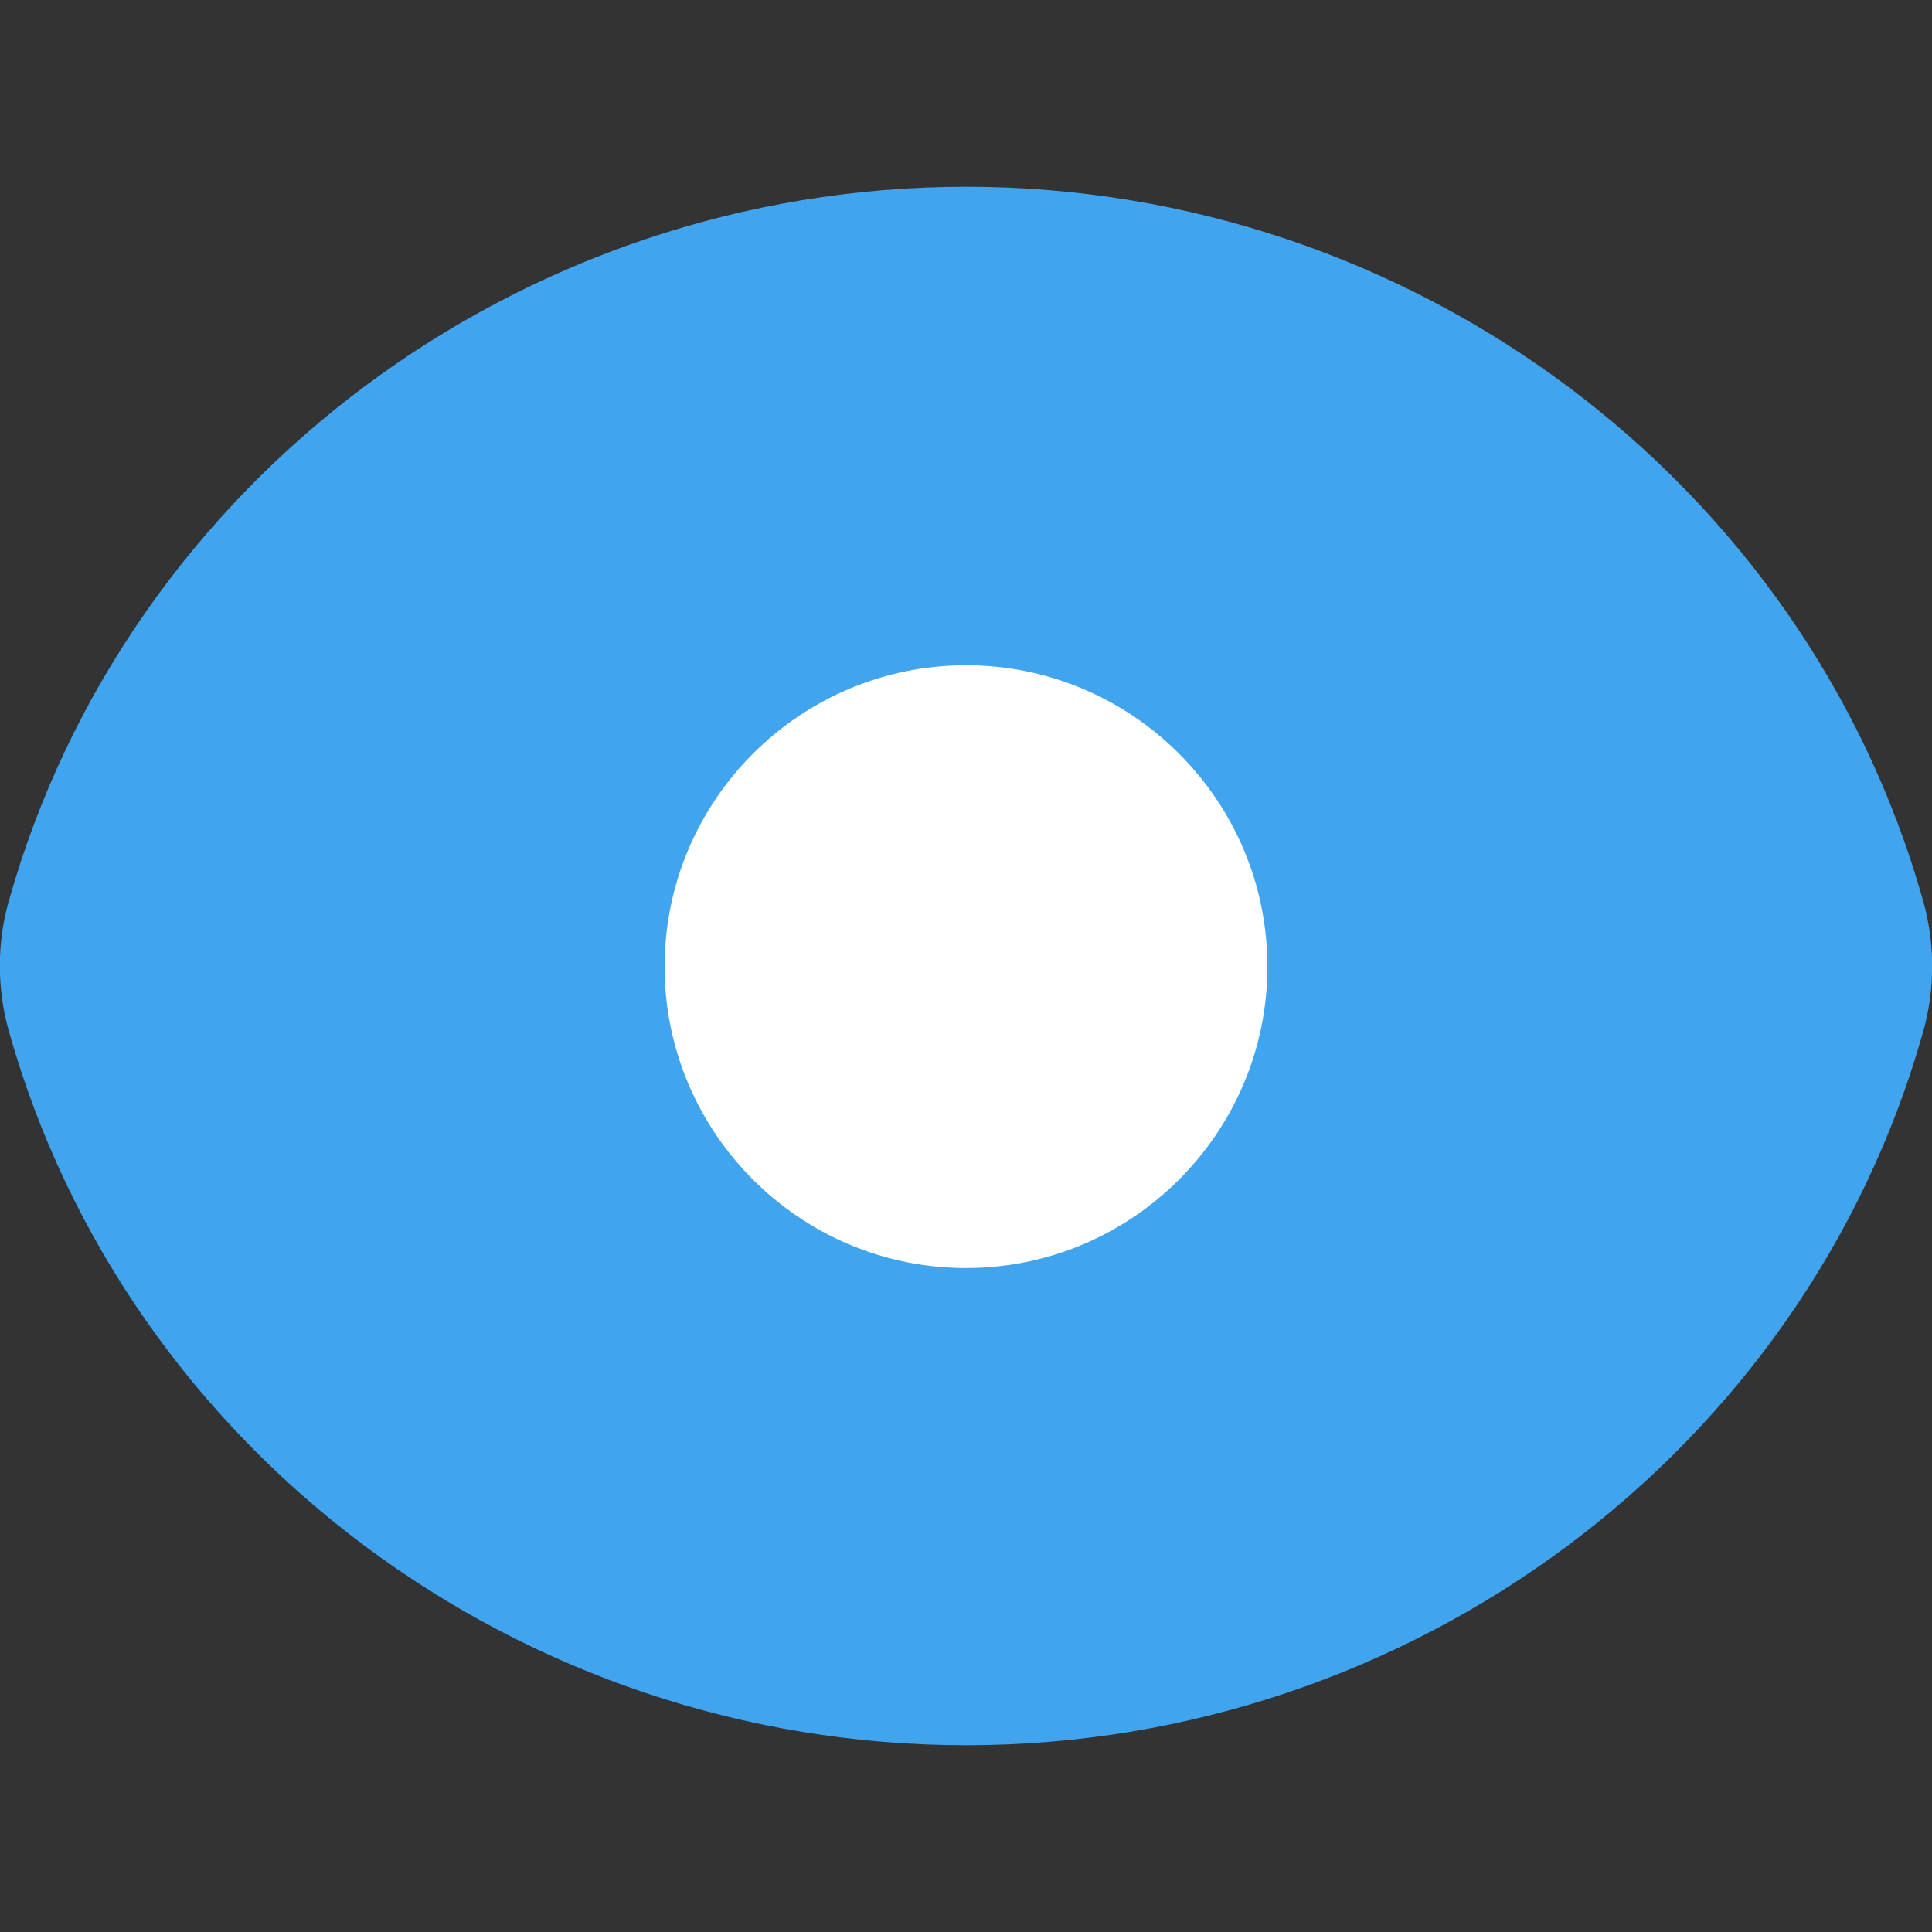
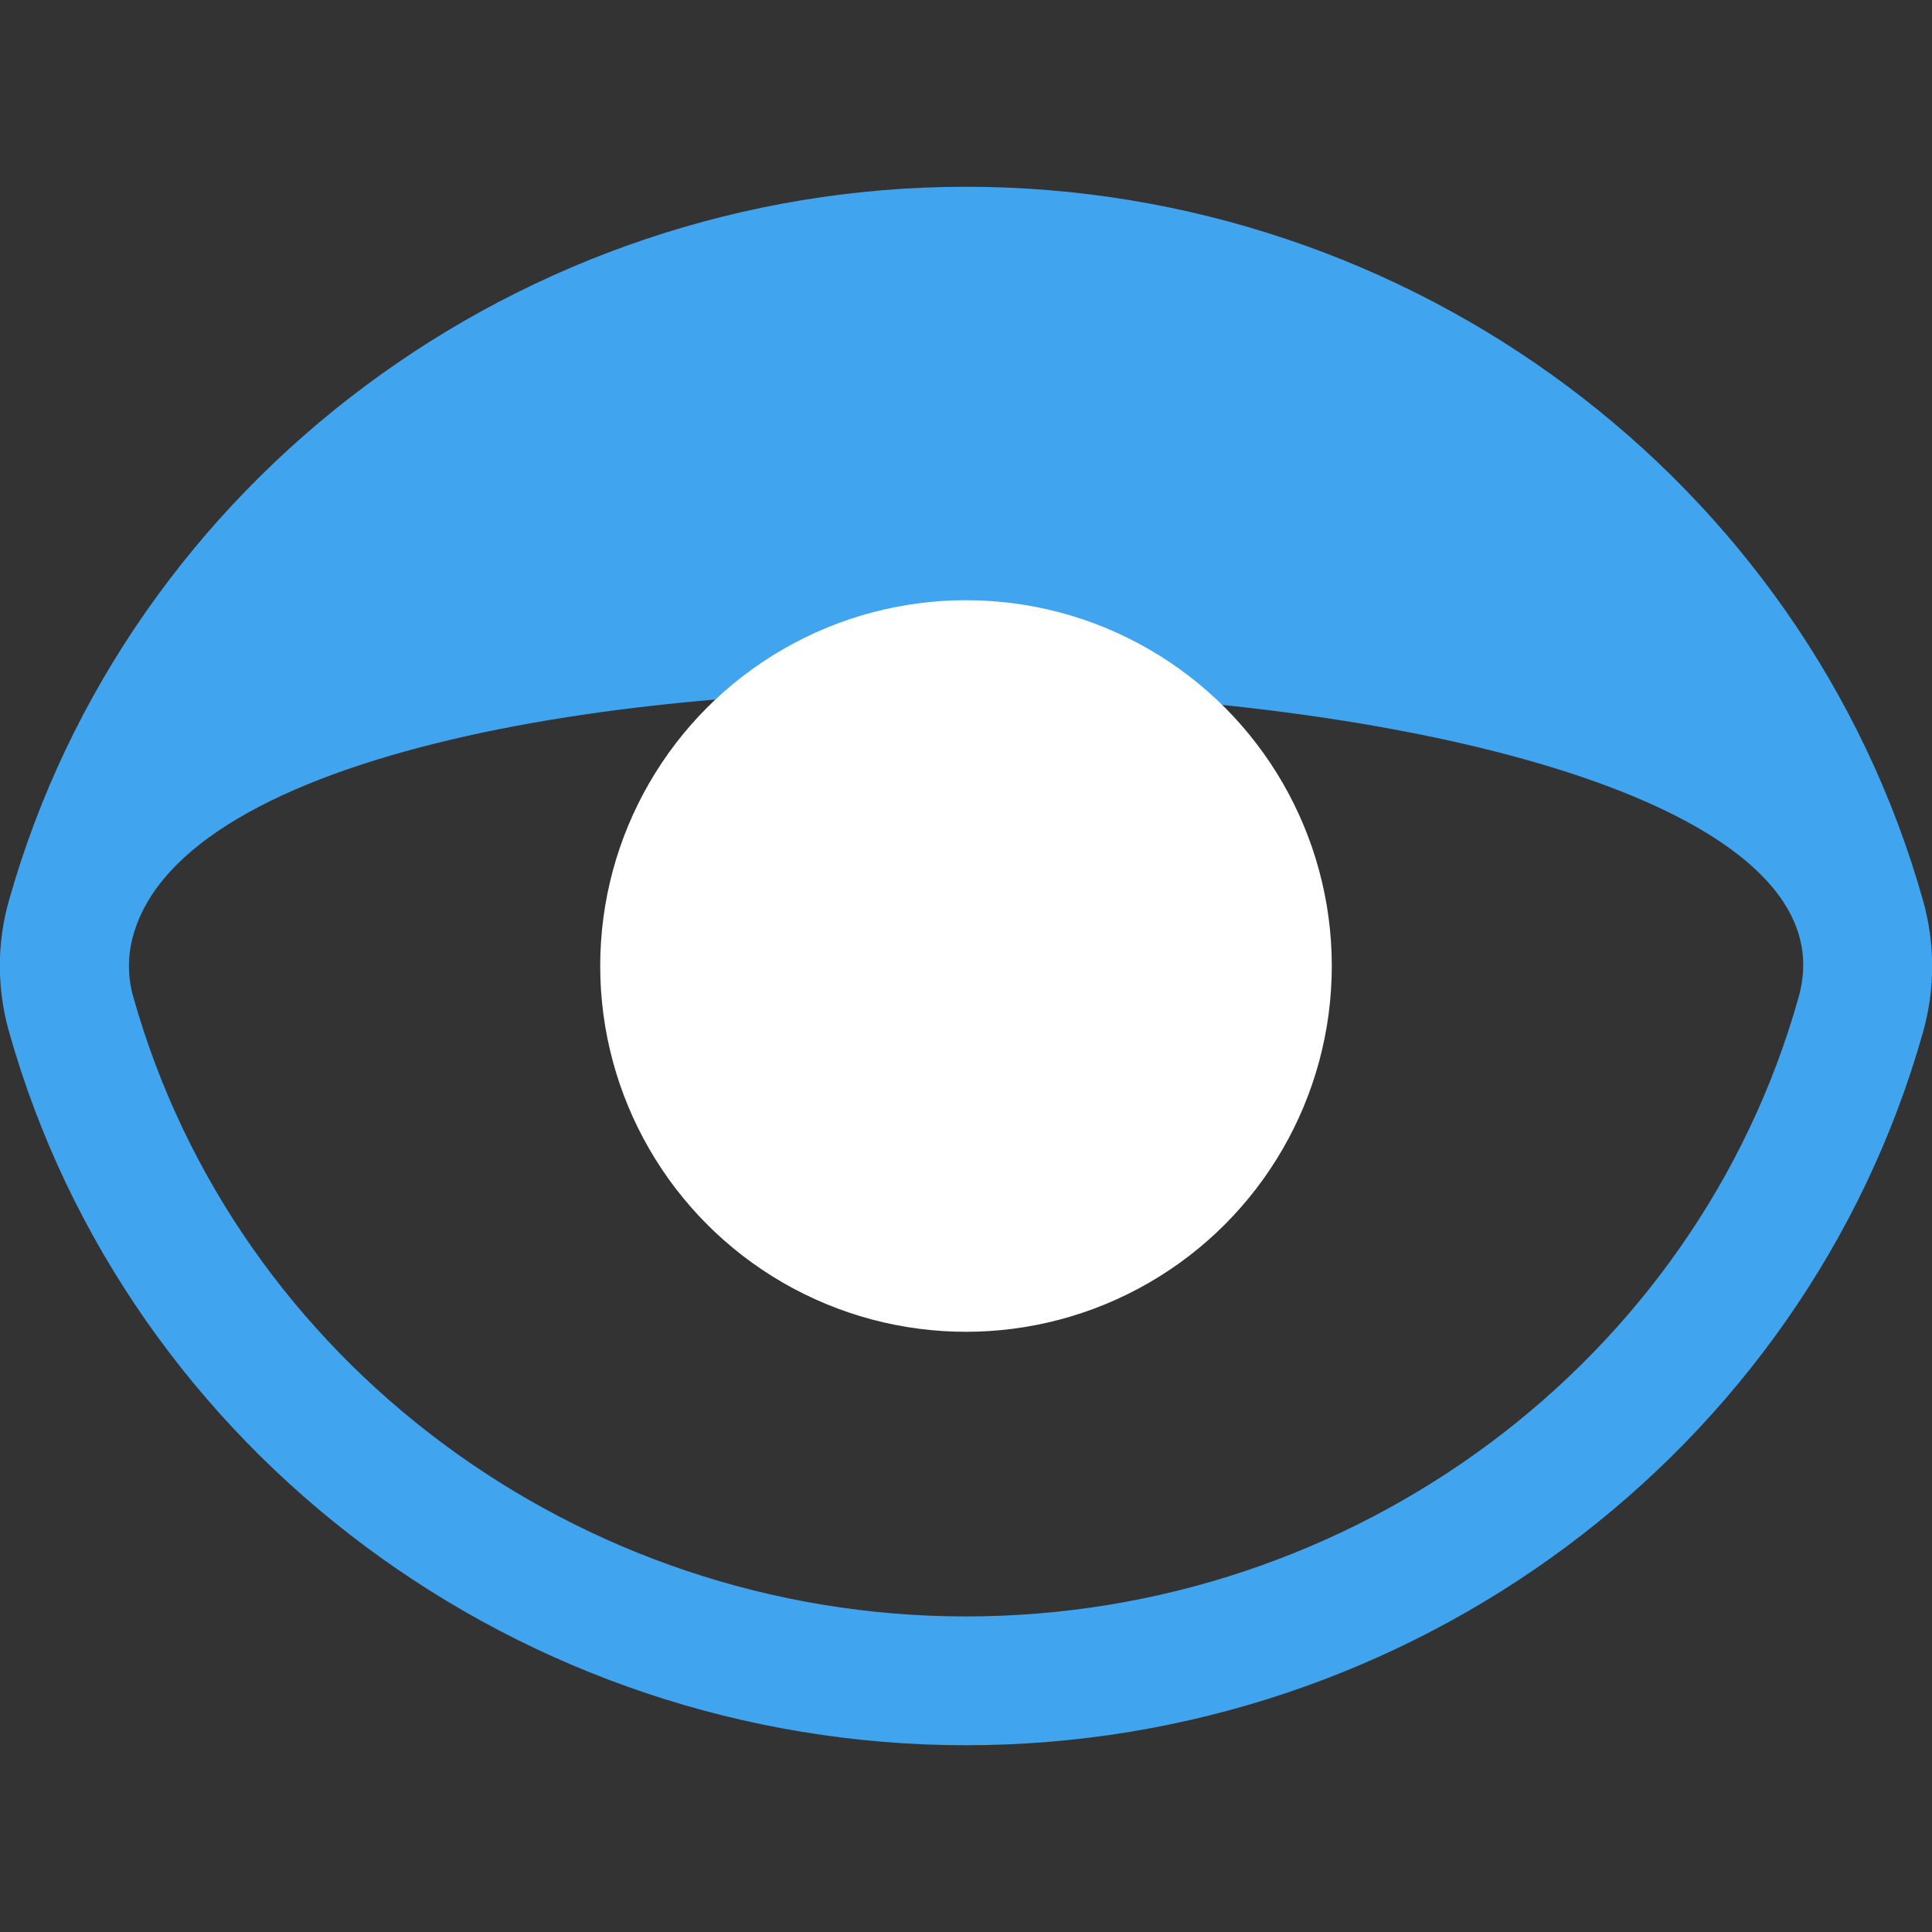
<svg xmlns="http://www.w3.org/2000/svg" id="Layer_1" data-name="Layer 1" viewBox="0 0 30 30">
  <rect x="0" y="0" width="30" height="30" fill="#333333" stroke="none" />
  <defs>
    <style>
      .cls-1 {
        fill: #fff;
      }

      .cls-1, .cls-2 {
        stroke-width: 0px;
      }

      .cls-2 {
        fill: #40a4ee;
      }
    </style>
  </defs>
  <g>
-     <path class="cls-2" d="m1.1,14.25C2.78,8.29,8.36,3.9,15,3.9s12.22,4.39,13.9,10.35c.14.49.14,1.01,0,1.5-1.68,5.96-7.26,10.35-13.9,10.35S2.78,21.71,1.1,15.75c-.14-.49-.14-1.01,0-1.5Z" />
-     <path class="cls-2" d="m15,27.1c-6.91,0-13.02-4.55-14.86-11.08-.19-.67-.19-1.38,0-2.04h0C1.98,7.46,8.09,2.9,15,2.9s13.02,4.55,14.86,11.08c.19.67.19,1.38,0,2.05-1.84,6.52-7.95,11.07-14.86,11.07ZM2.07,14.52c-.09.31-.09.65,0,.96,1.59,5.66,6.91,9.62,12.93,9.62s11.34-3.95,12.93-9.62c.09-.31.09-.65,0-.96-1.6-5.66-6.91-9.62-12.93-9.62S3.66,8.86,2.07,14.52h0Z" />
+     <path class="cls-2" d="m15,27.1c-6.91,0-13.02-4.55-14.86-11.08-.19-.67-.19-1.38,0-2.04h0C1.98,7.46,8.09,2.9,15,2.9s13.02,4.55,14.86,11.08c.19.67.19,1.38,0,2.05-1.84,6.52-7.95,11.07-14.86,11.07ZM2.07,14.52c-.09.31-.09.65,0,.96,1.59,5.66,6.91,9.62,12.93,9.62s11.34-3.95,12.93-9.62S3.66,8.86,2.07,14.52h0Z" />
  </g>
  <g>
    <circle class="cls-1" cx="15" cy="15" r="5.68" />
-     <path class="cls-2" d="m15,21.68c-3.68,0-6.68-3-6.68-6.68s3-6.68,6.68-6.68,6.68,3,6.68,6.68-3,6.68-6.68,6.68Zm0-11.35c-2.58,0-4.68,2.1-4.68,4.68s2.1,4.68,4.68,4.68,4.68-2.1,4.68-4.68-2.1-4.68-4.68-4.68Z" />
  </g>
</svg>